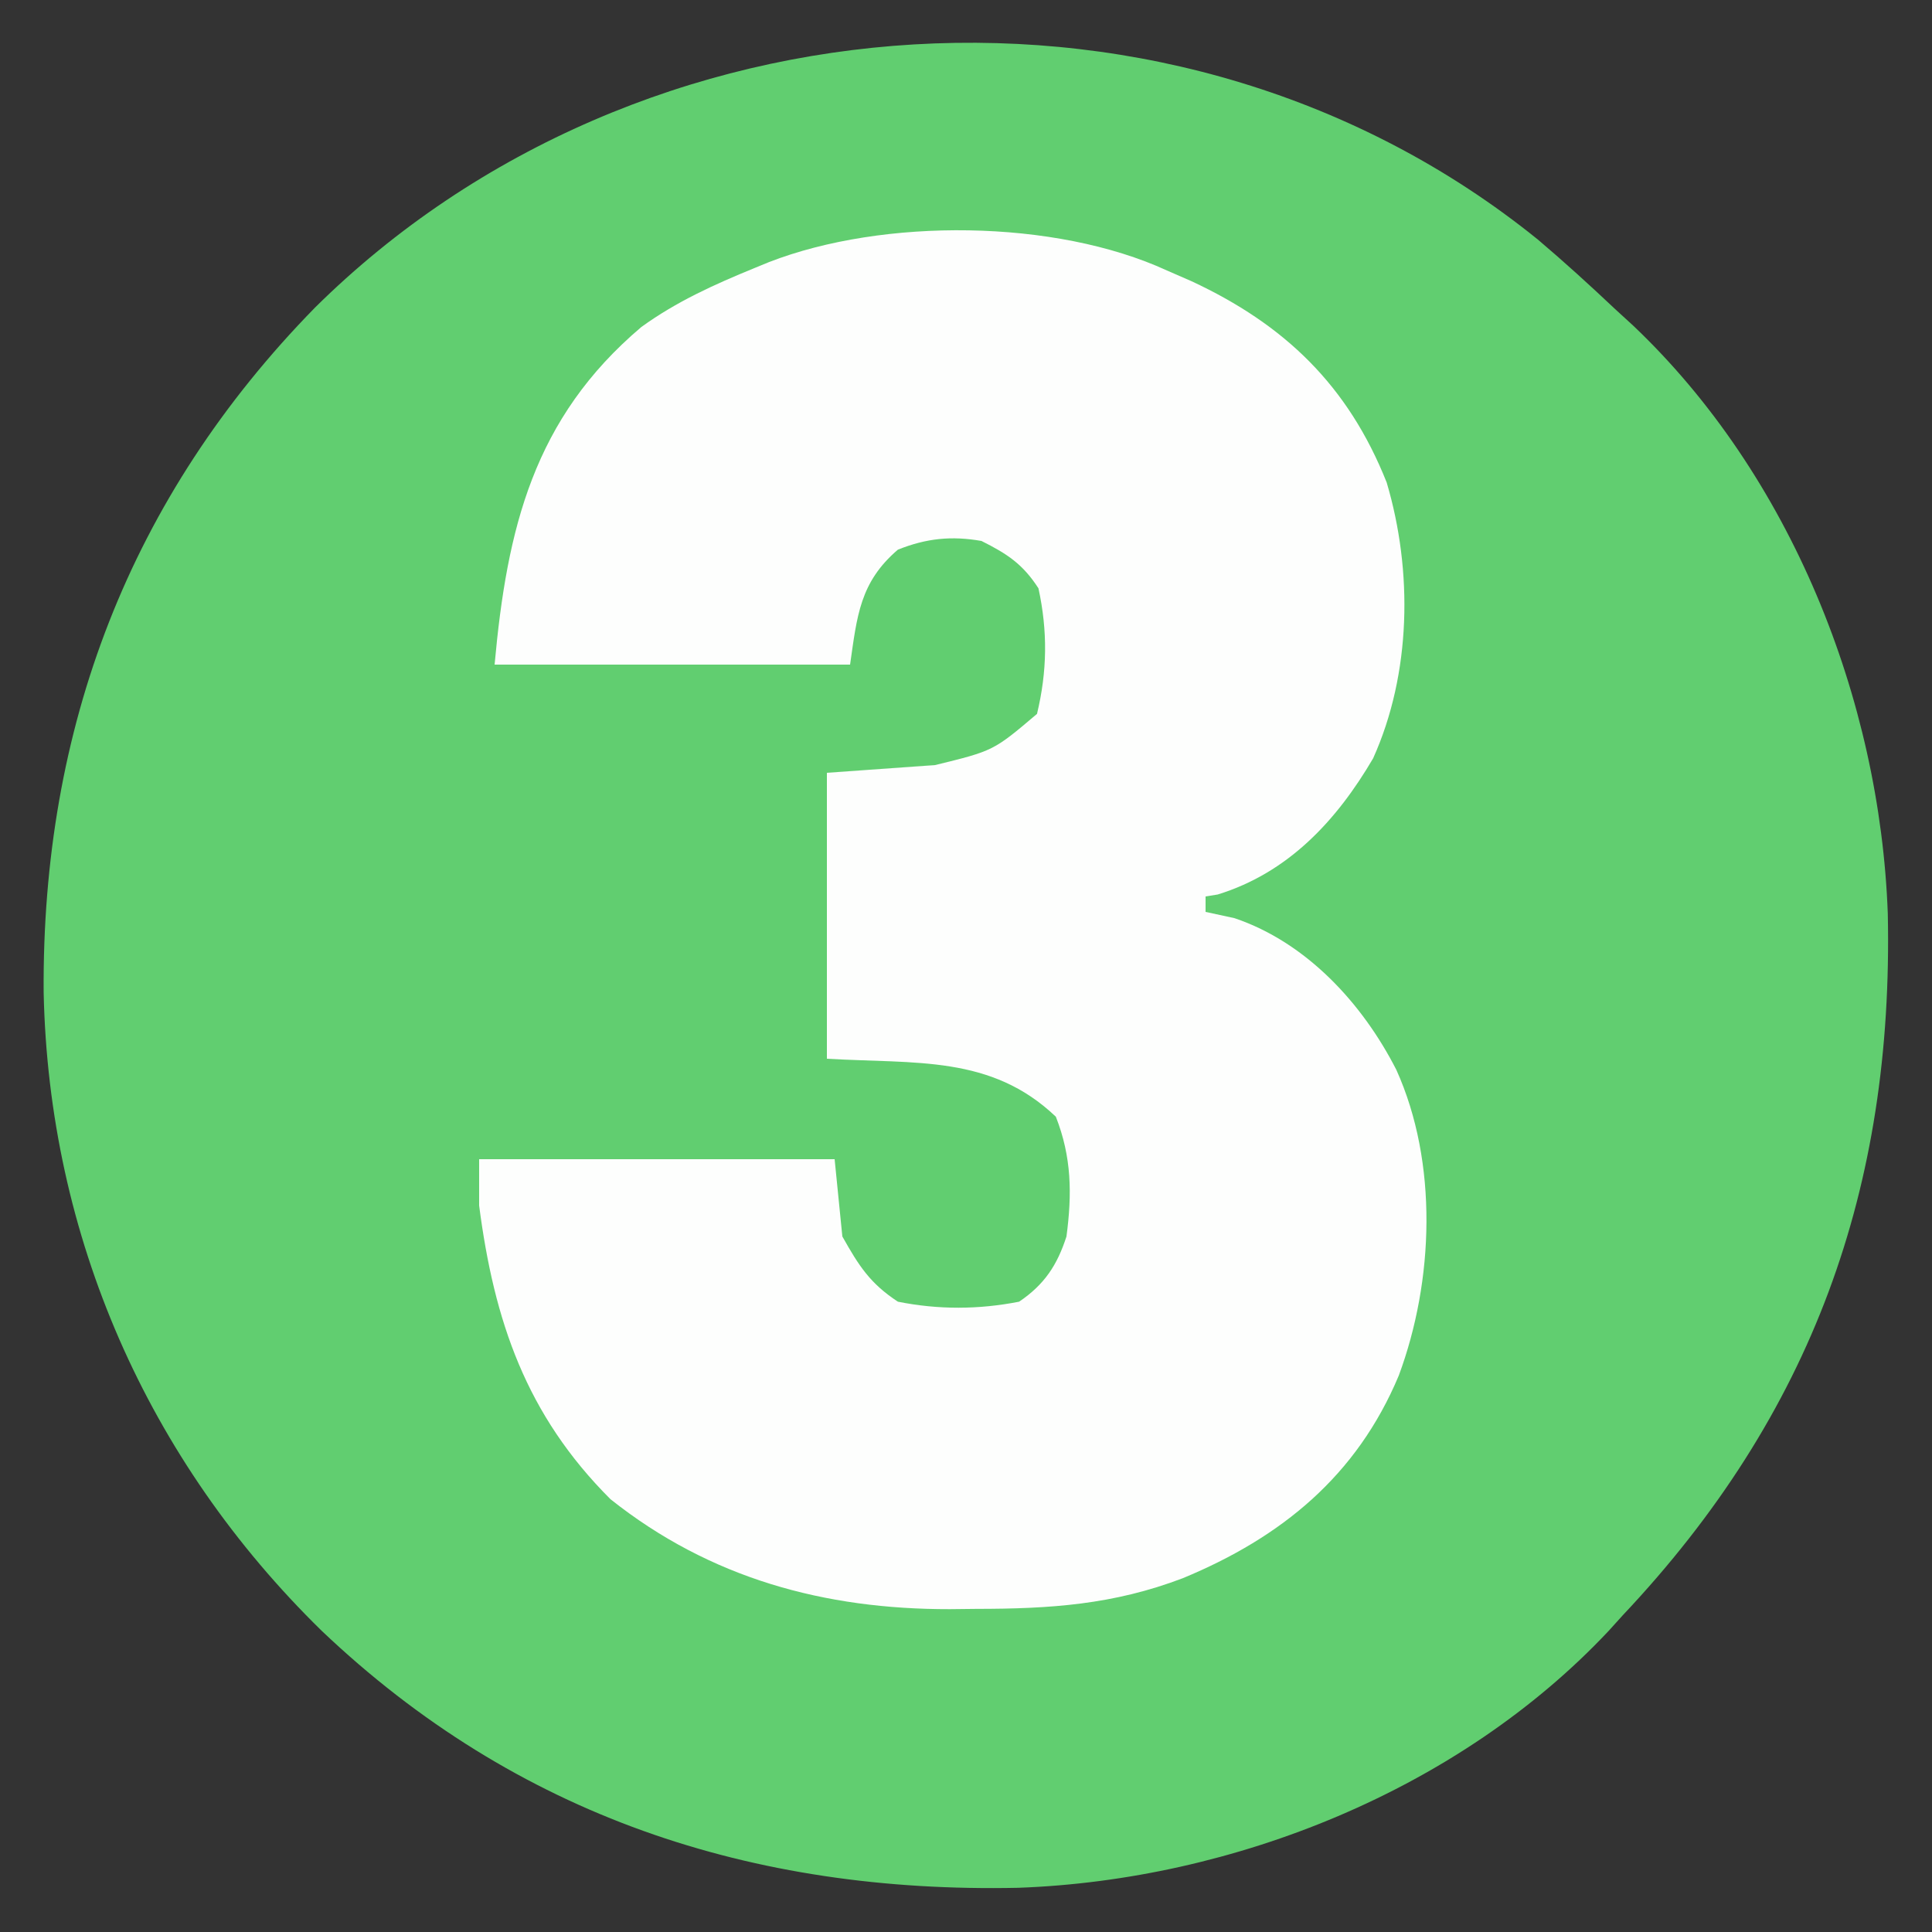
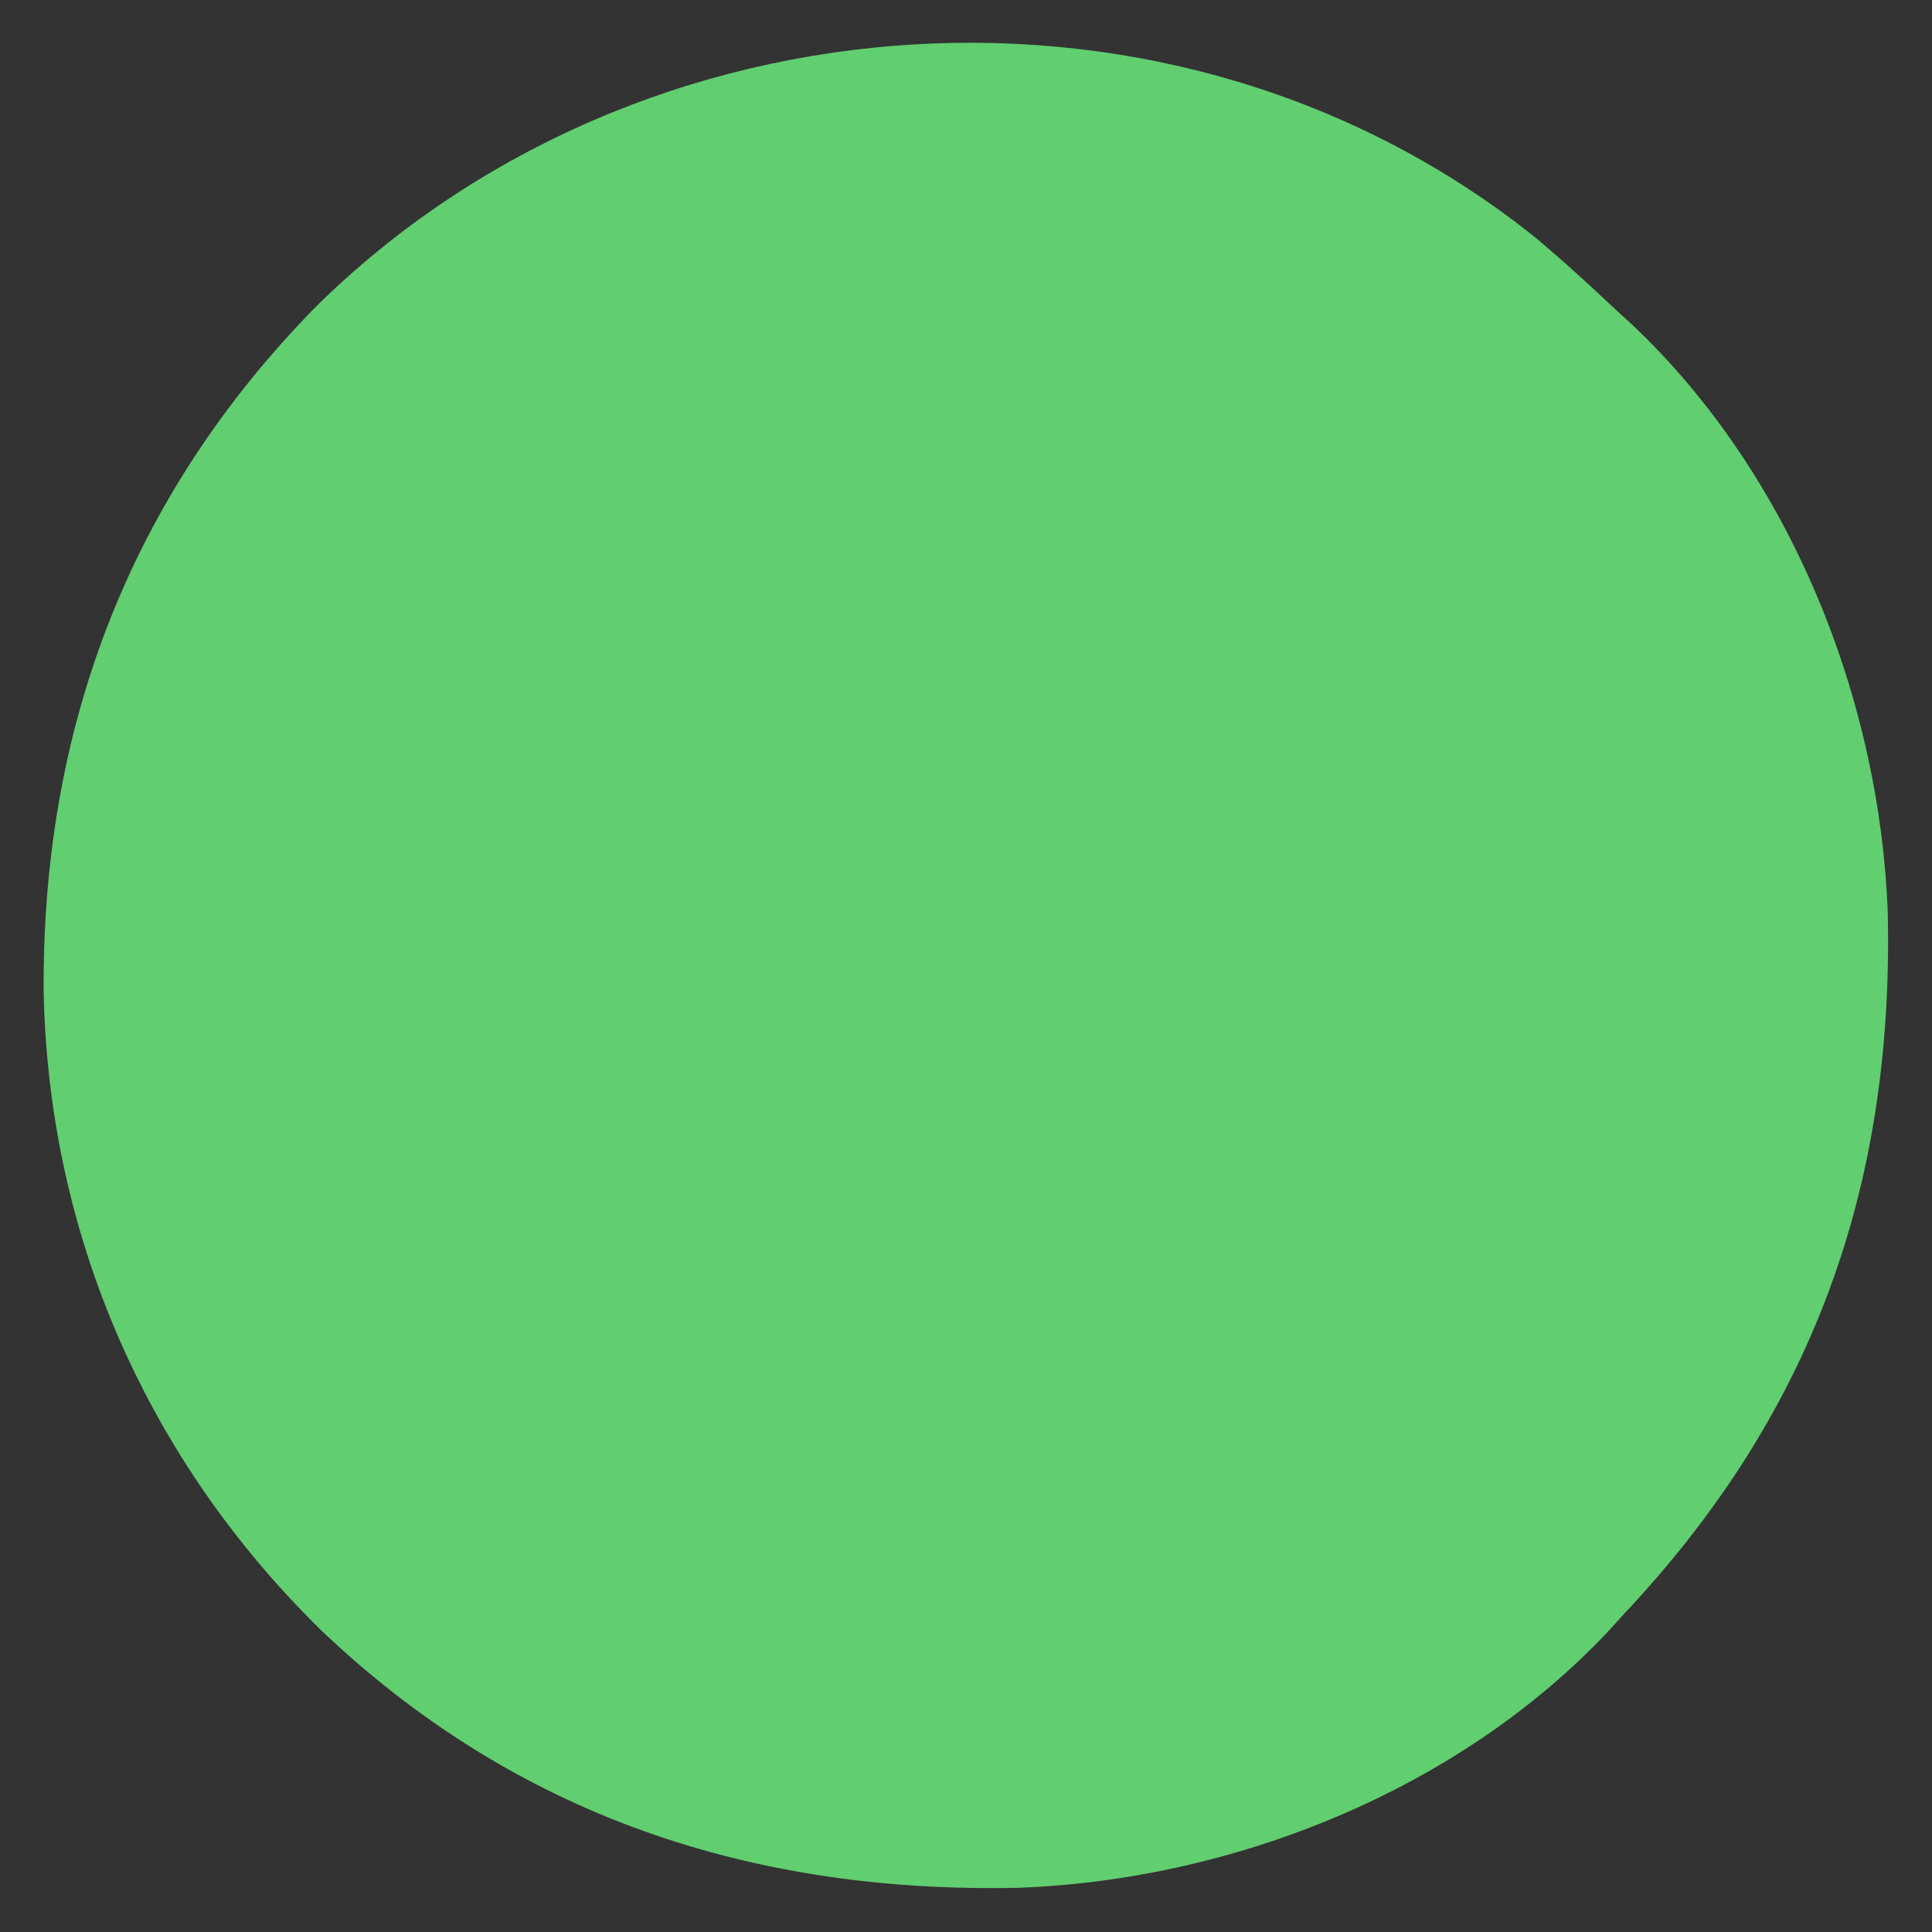
<svg xmlns="http://www.w3.org/2000/svg" width="250" height="250">
  <rect width="100%" height="100%" fill="#333333" stroke="none" />
  <path d="M0 0 C3.429 2.905 6.734 5.914 10 9 C10.762 9.697 11.524 10.395 12.309 11.113 C32.696 30.441 44.277 59.435 45.281 87.25 C46.027 122.702 35.515 152.005 11 178 C10.388 178.677 9.775 179.354 9.145 180.051 C-10.181 200.613 -39.355 212.274 -67.25 213.281 C-101.702 214.006 -132.179 203.975 -157.378 180.021 C-179.935 157.953 -192.688 128.968 -193.352 97.406 C-193.587 63.208 -182.253 33.349 -158.25 8.812 C-116.216 -32.816 -46.328 -37.46 0 0 Z " fill="#61CE70" transform="translate(199,31)" />
-   <path d="M0 0 C1.052 0.459 2.104 0.918 3.188 1.391 C15.242 7.004 23.452 14.887 28.438 27.438 C31.839 38.915 31.615 52.172 26.684 63.125 C21.947 71.213 15.681 77.944 6.562 80.75 C6.047 80.832 5.531 80.915 5 81 C5 81.66 5 82.32 5 83 C6.237 83.268 7.475 83.536 8.75 83.812 C18.075 86.965 25.311 94.853 29.688 103.438 C35.107 115.445 34.554 130.74 30 143 C24.559 155.994 14.807 163.939 2.066 169.215 C-6.949 172.652 -15.105 173.182 -24.688 173.188 C-25.808 173.2 -26.929 173.212 -28.084 173.225 C-44.311 173.253 -59.103 169.248 -72 159 C-82.928 148.089 -87.061 135.925 -89 121 C-89 119.02 -89 117.04 -89 115 C-73.82 115 -58.64 115 -43 115 C-42.505 119.95 -42.505 119.95 -42 125 C-39.846 128.829 -38.418 131.068 -34.812 133.438 C-29.559 134.488 -24.381 134.466 -19.125 133.438 C-15.843 131.218 -14.194 128.697 -13 125 C-12.268 119.478 -12.328 114.71 -14.375 109.5 C-22.764 101.511 -32.463 102.679 -44 102 C-44 89.79 -44 77.58 -44 65 C-39.38 64.67 -34.76 64.34 -30 64 C-22.44 62.152 -22.44 62.152 -16.812 57.375 C-15.486 51.863 -15.42 46.668 -16.625 41.125 C-18.656 37.986 -20.66 36.67 -24 35 C-27.87 34.318 -31.134 34.654 -34.812 36.125 C-39.728 40.338 -40.095 44.667 -41 51 C-56.18 51 -71.36 51 -87 51 C-85.397 33.369 -81.955 19.123 -68.012 7.316 C-63.465 4.02 -58.546 1.804 -53.375 -0.312 C-52.754 -0.567 -52.132 -0.822 -51.492 -1.085 C-36.705 -6.828 -14.474 -6.661 0 0 Z " fill="#FDFEFD" transform="translate(151,35)" />
</svg>